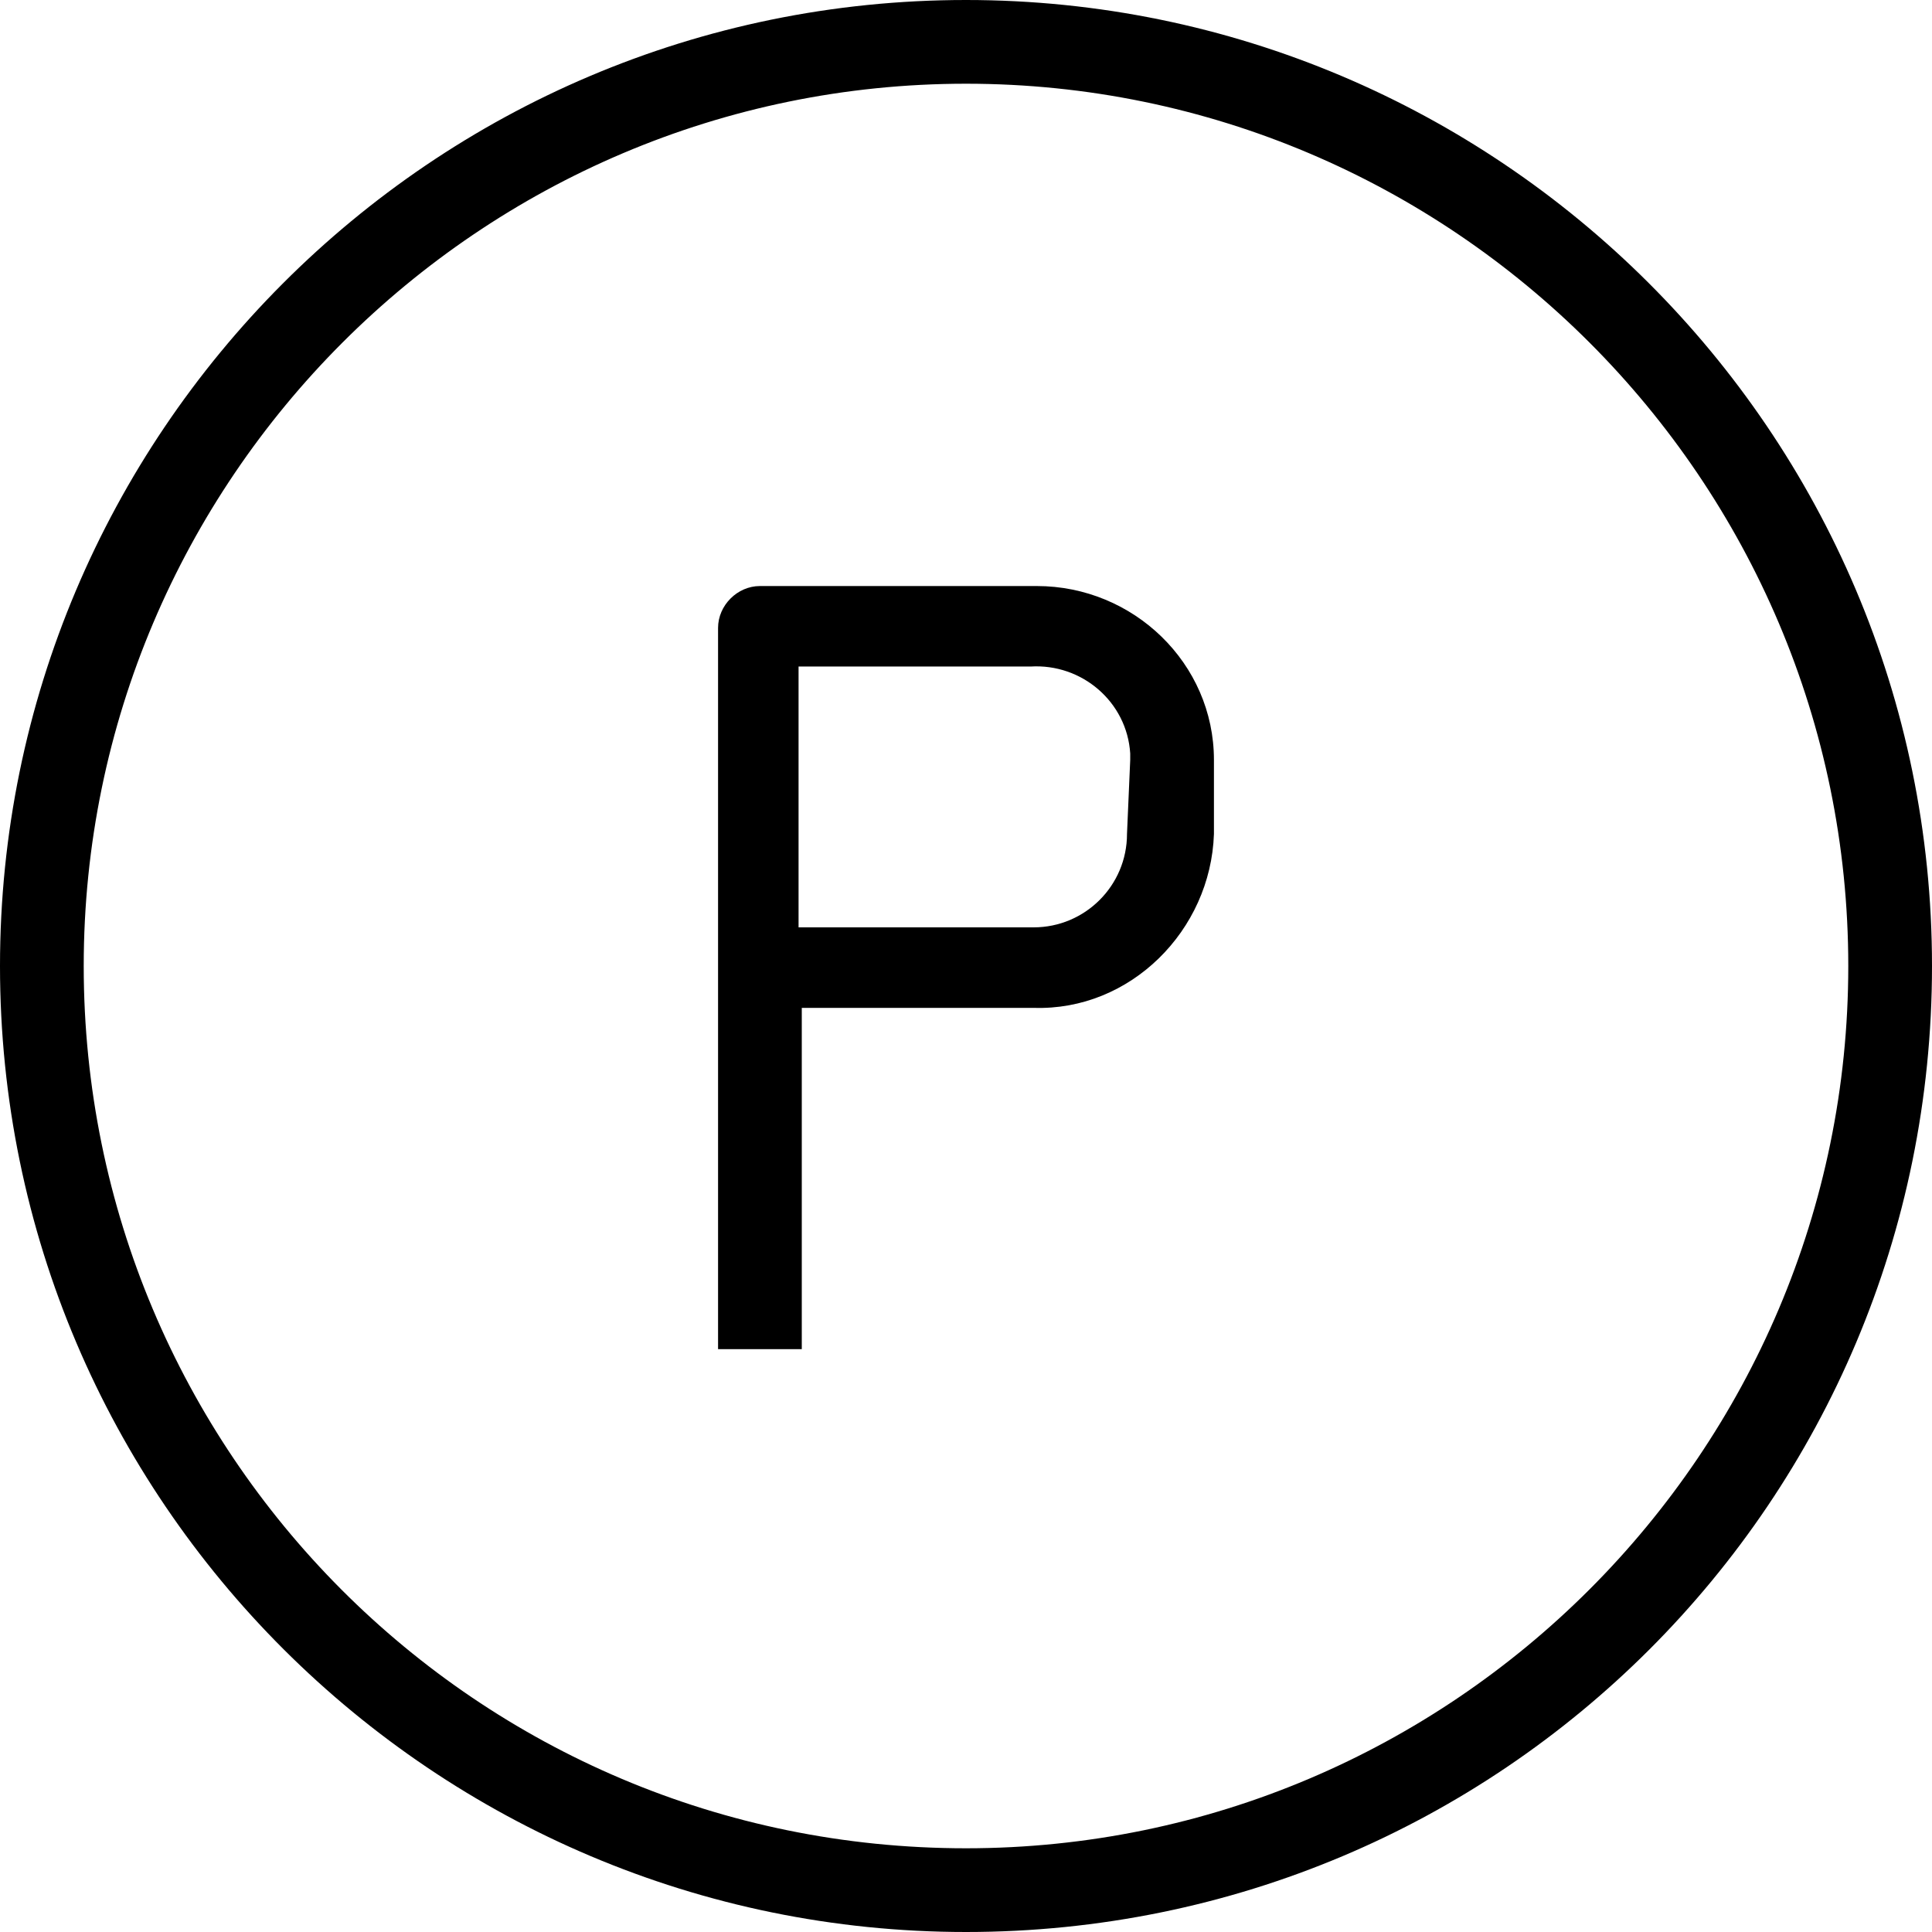
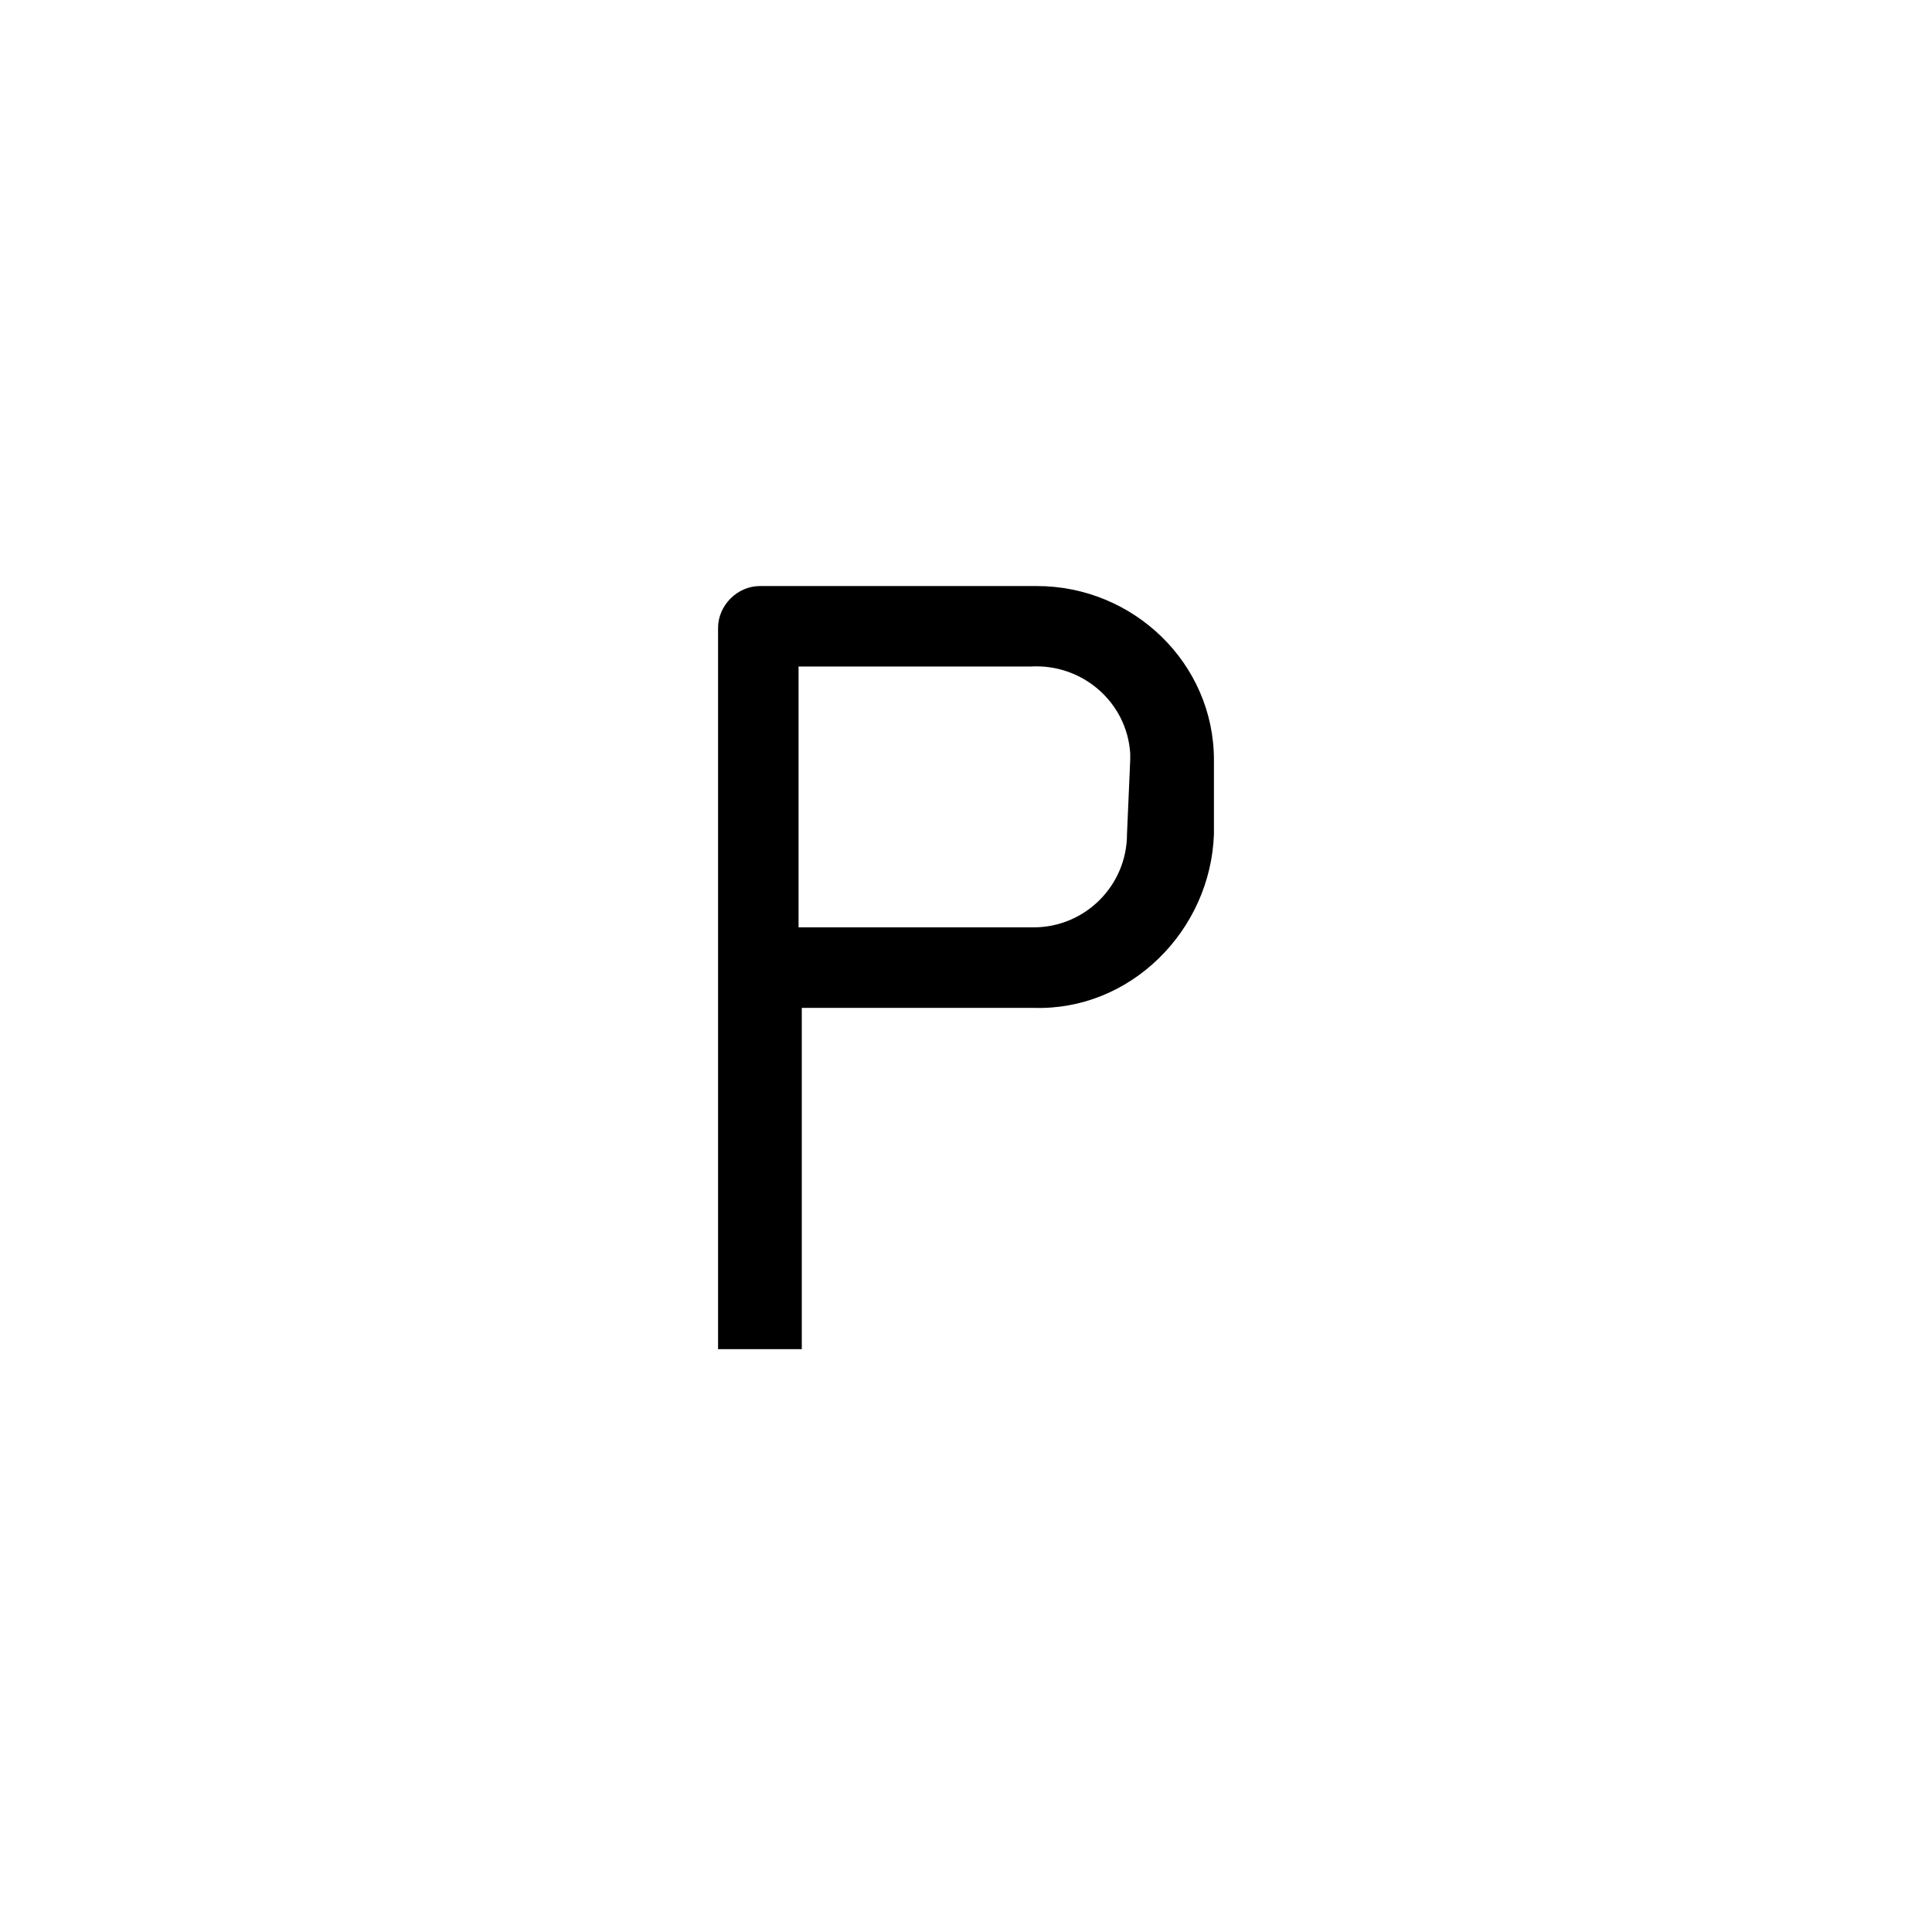
<svg xmlns="http://www.w3.org/2000/svg" class="parking-icon" aria-hidden="true" viewBox="0 0 60 60">
-   <path d="M30 0C13.4 0 0 13.5 0 30c0 16.6 13.5 30 30 30 16.6 0 30-13.4 30-30S46.5 0 30 0zm0 57.4C14.8 57.4 2.6 45.1 2.6 30 2.6 14.9 14.9 2.6 30 2.6c15.1 0 27.4 12.3 27.4 27.4 0 15.1-12.3 27.4-27.4 27.4z" />
  <path d="M32.2 18.2h-8.6c-.7 0-1.3.6-1.3 1.3v22.4h2.6V31.3h7.2c3 .1 5.5-2.4 5.6-5.4V23.6c0-3-2.5-5.4-5.5-5.4zm2.8 7.7c0 1.6-1.3 2.9-2.9 2.9h-7.3v-8.1H32c1.6-.1 3 1.1 3.1 2.7v.2l-.1 2.3z" />
</svg>